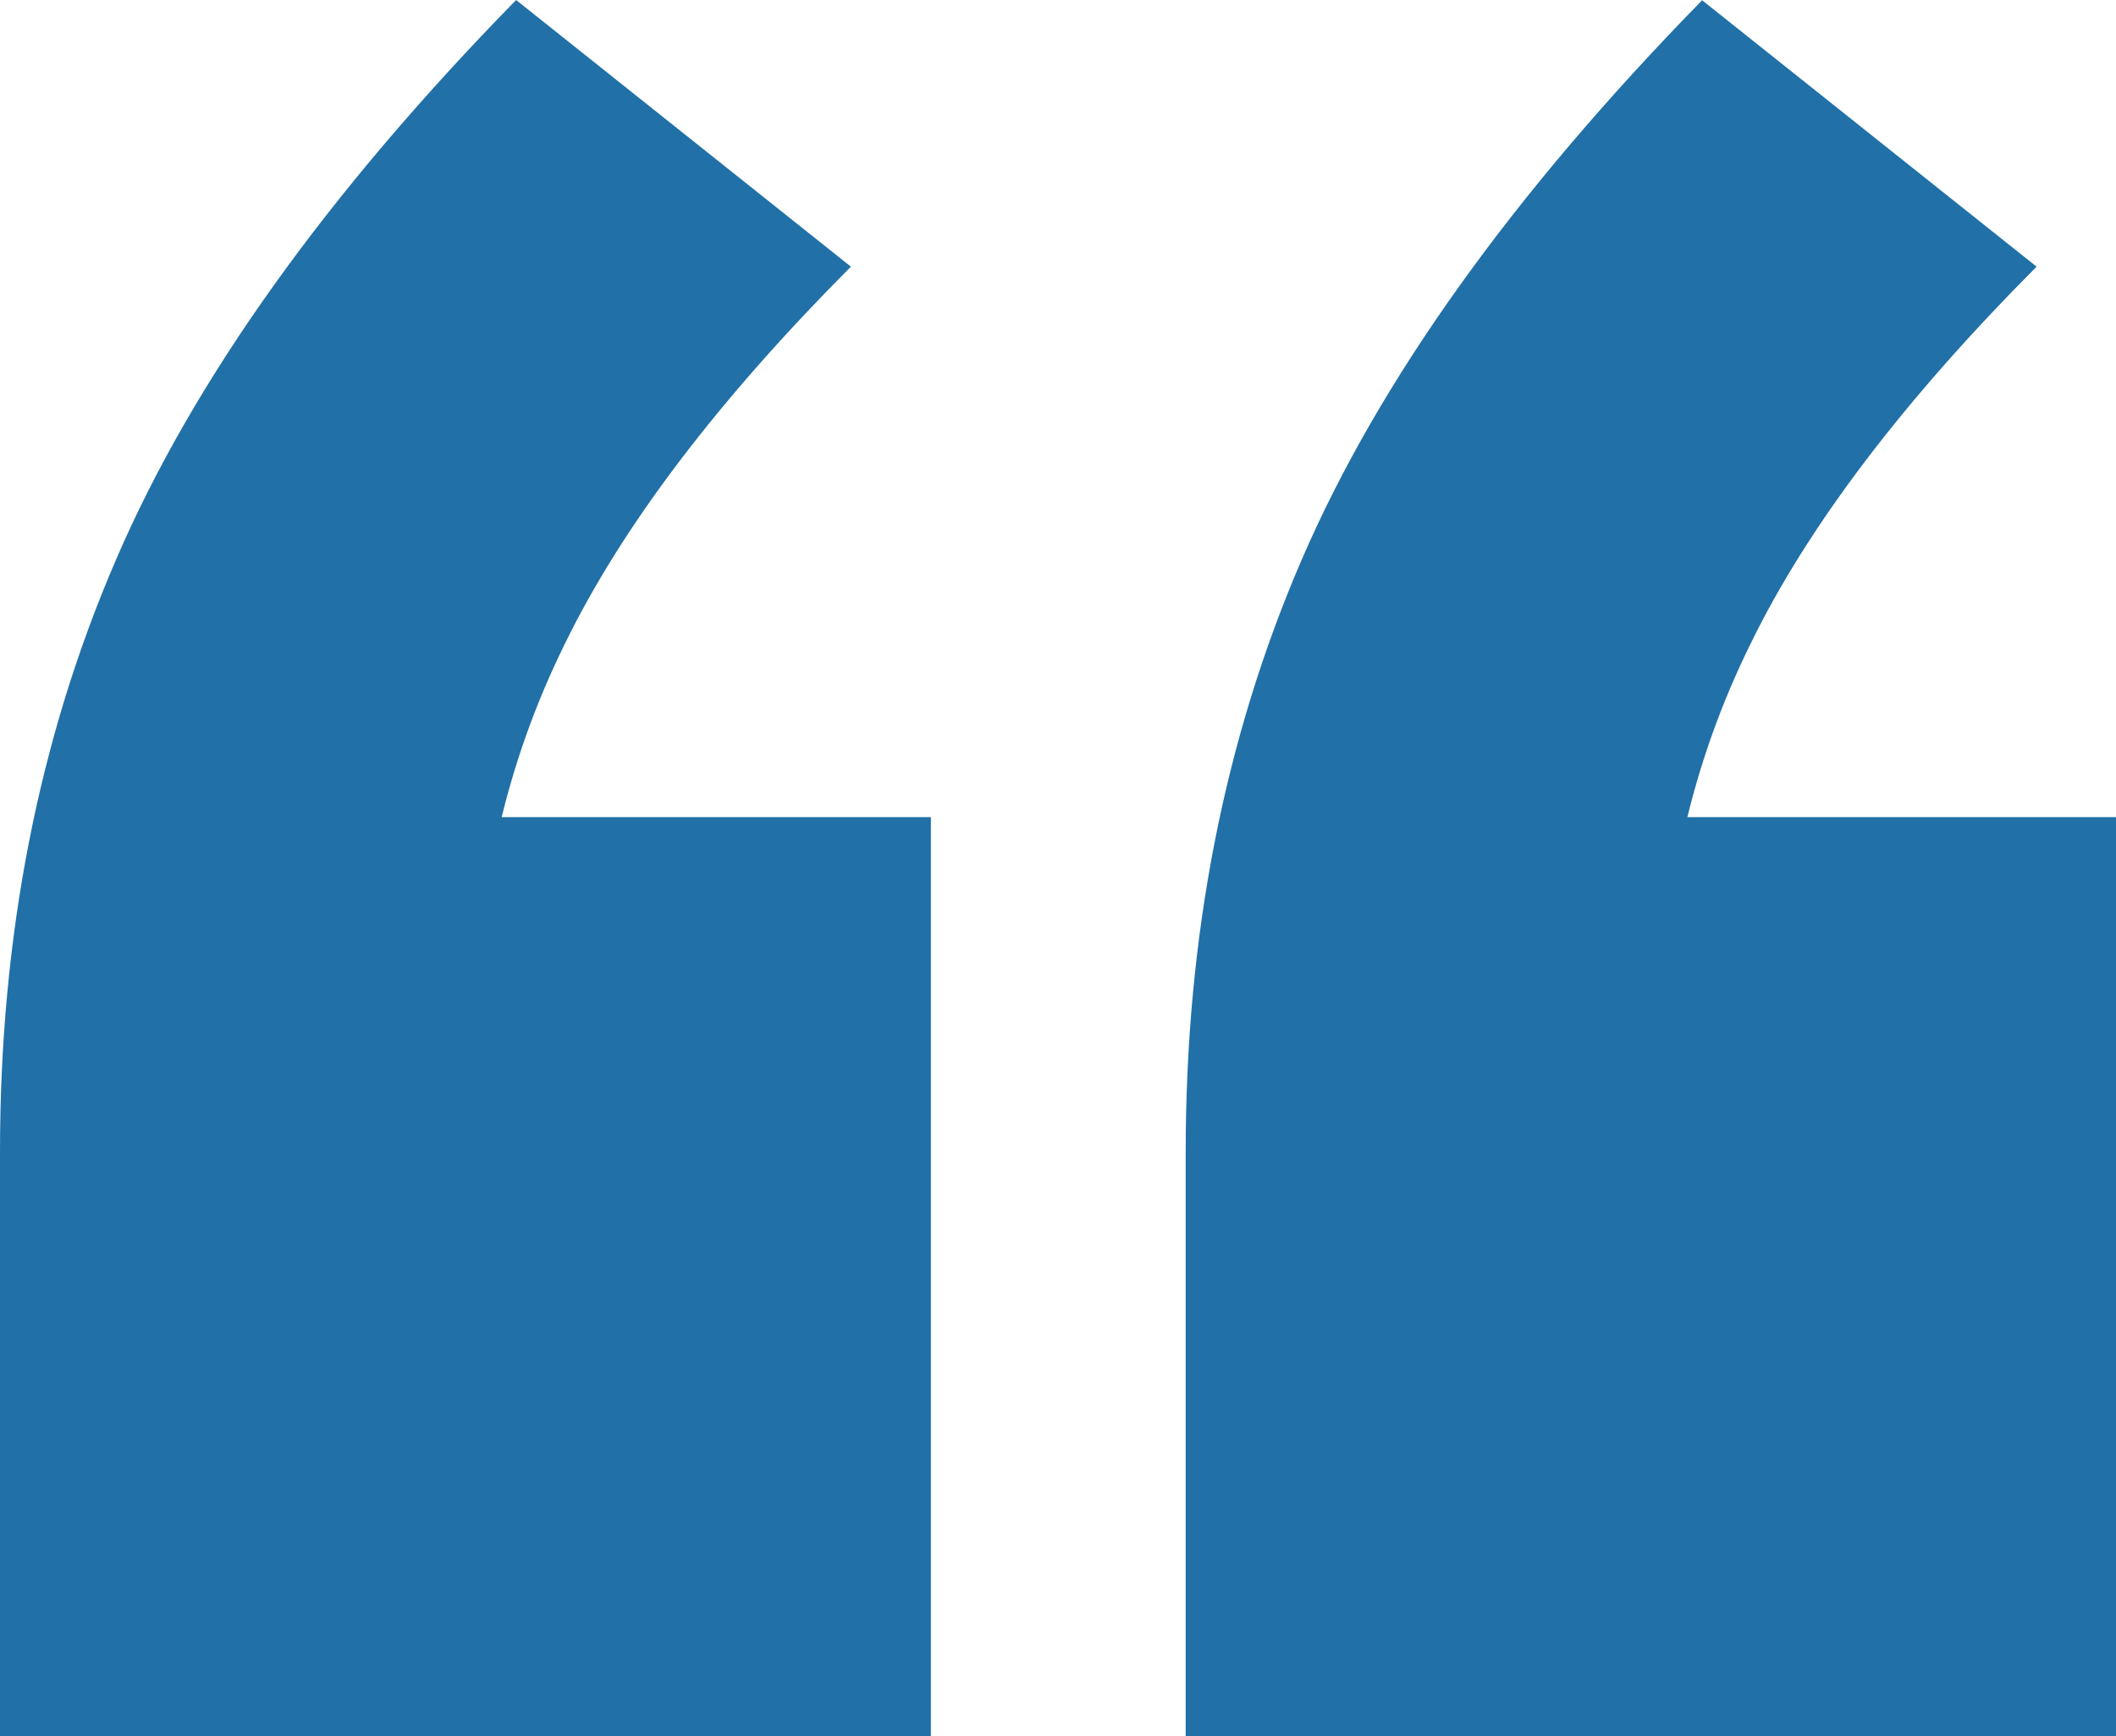
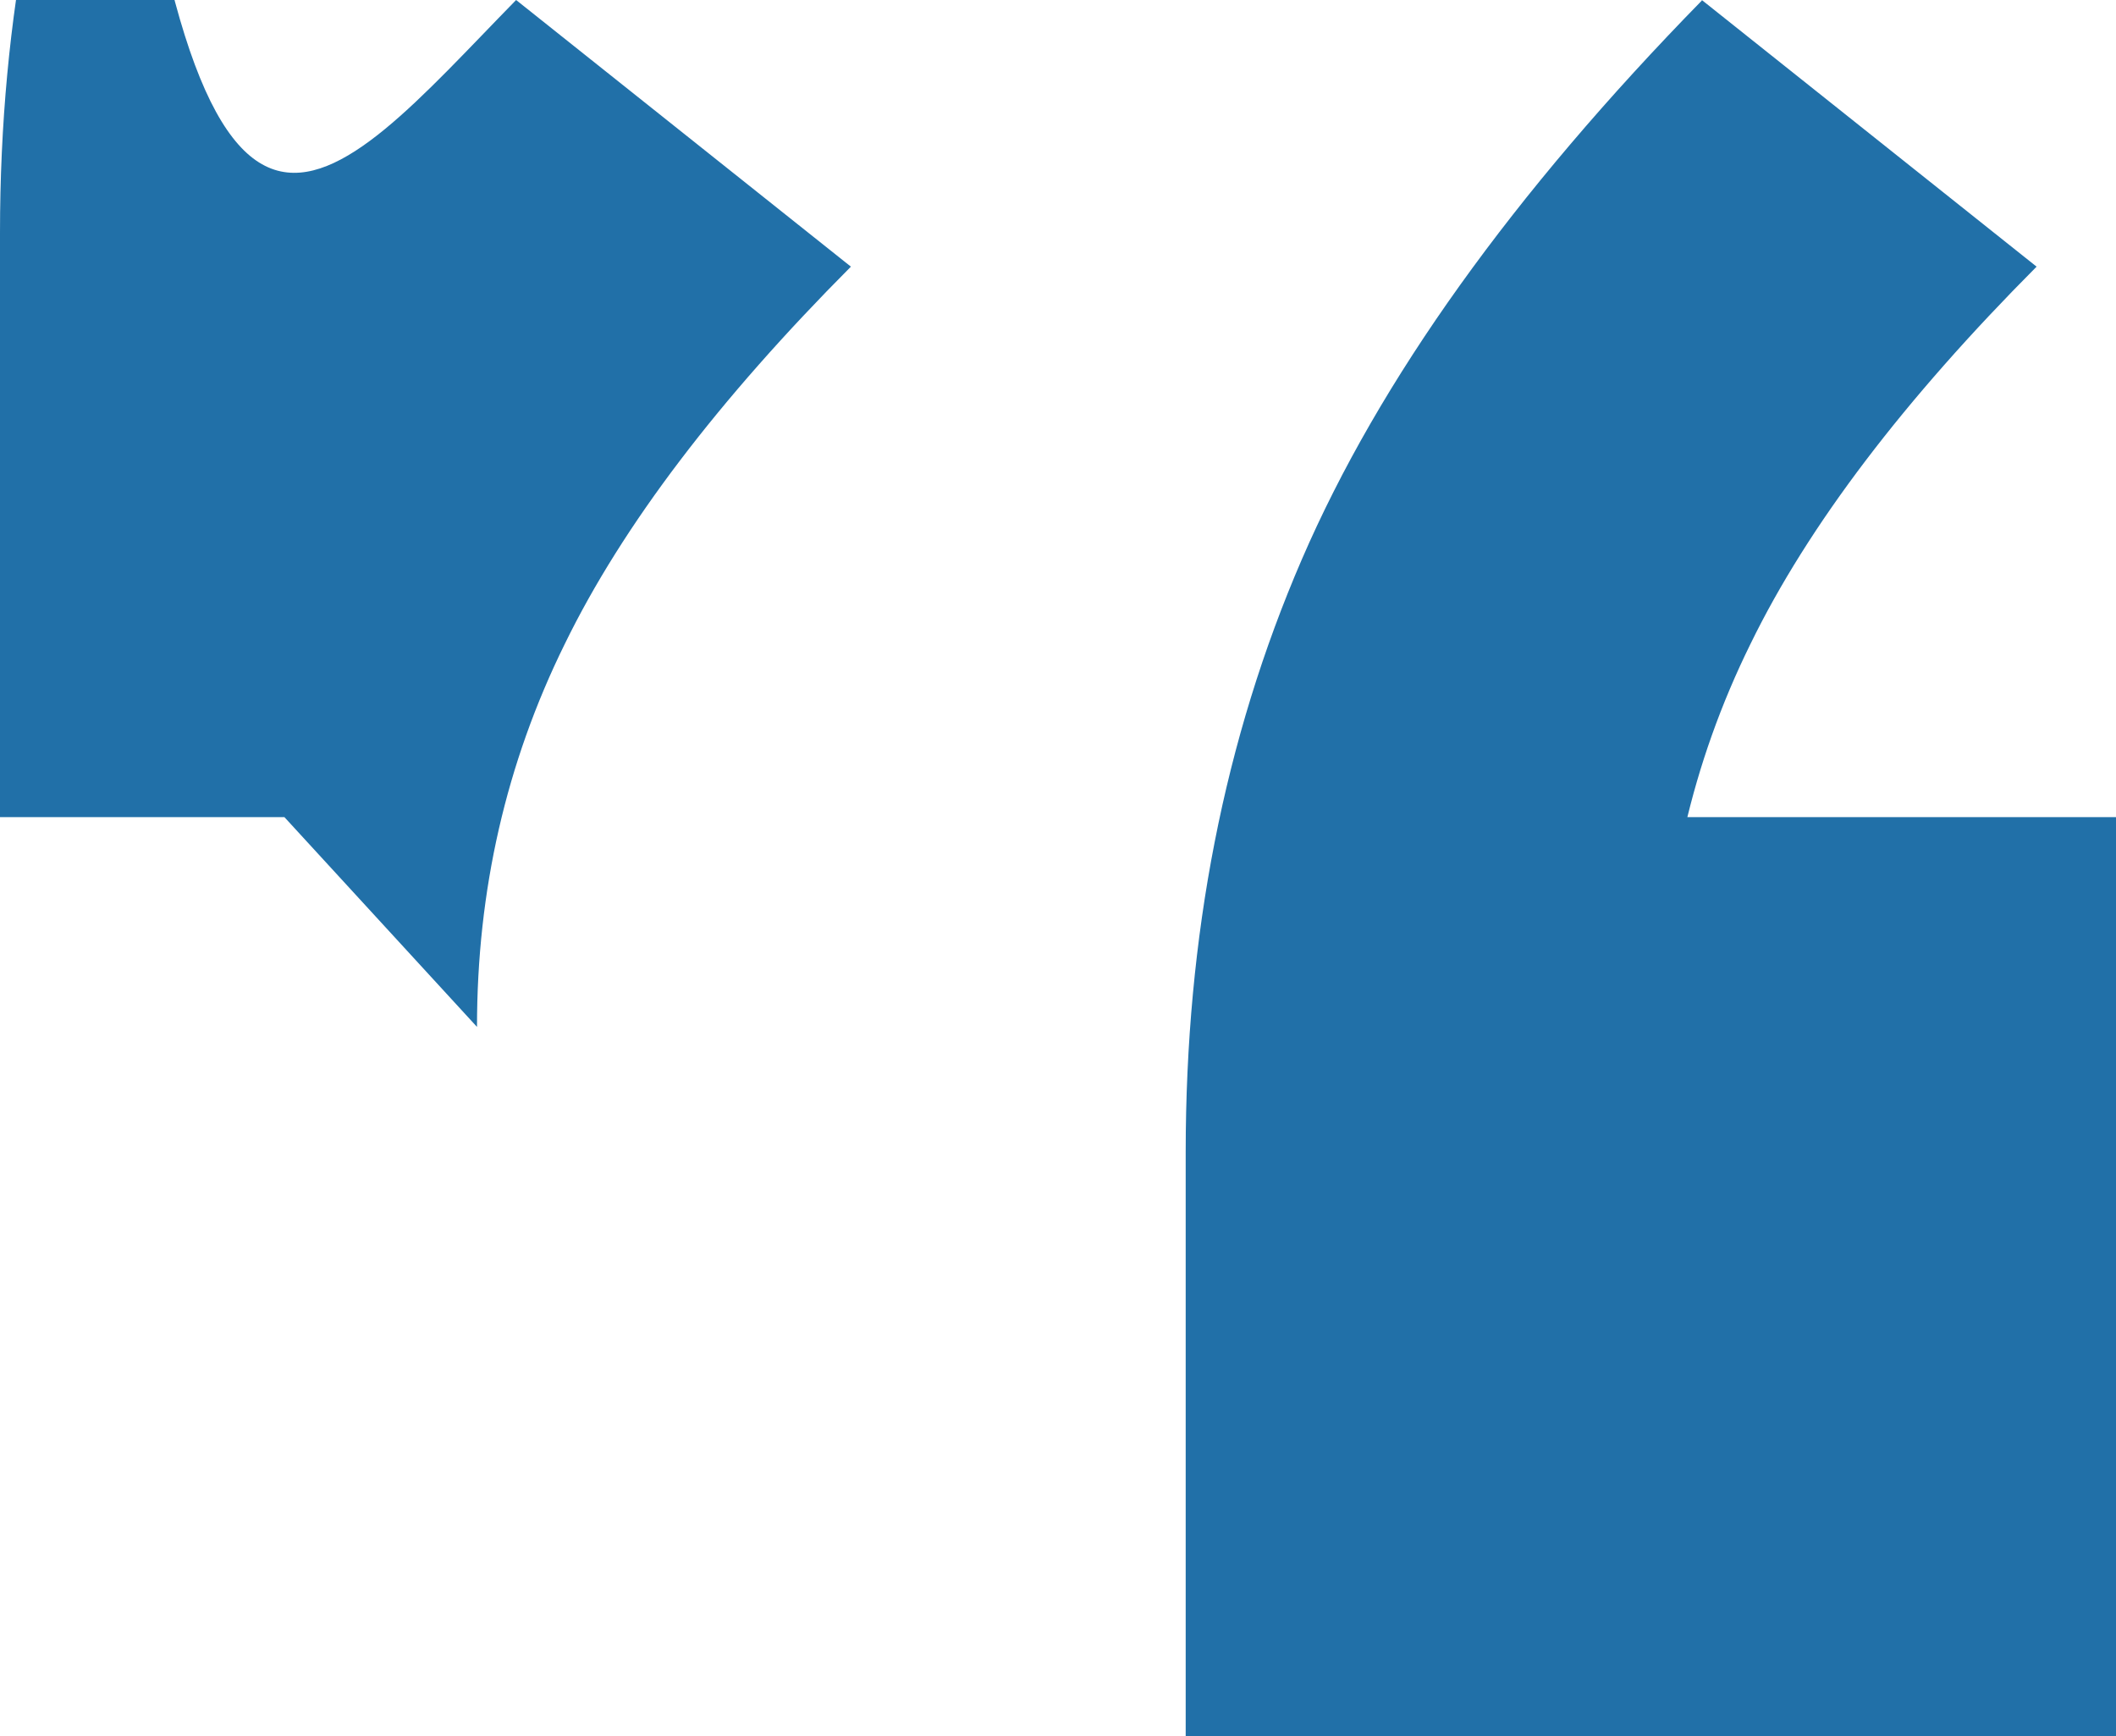
<svg xmlns="http://www.w3.org/2000/svg" id="Layer_2" viewBox="0 0 35.71 29.3">
  <g id="Layer_1-2">
-     <path d="m8.71,0l5.65,4.5c-2.23,2.24-3.85,4.36-4.83,6.37-.99,2.01-1.48,4.16-1.48,6.46l-3.25-3.54h10.91v15.51H0v-9.86c0-3.64.65-6.97,1.96-10C3.27,6.4,5.52,3.26,8.71,0Zm20.01,0l5.65,4.5c-2.23,2.24-3.85,4.36-4.83,6.37-.99,2.01-1.48,4.16-1.48,6.46l-3.26-3.54h10.91v15.51h-15.7v-9.86c0-3.64.65-6.97,1.96-10,1.31-3.03,3.56-6.17,6.75-9.43Z" style="fill:#2170a8;" />
+     <path d="m8.71,0l5.65,4.5c-2.23,2.24-3.85,4.36-4.83,6.37-.99,2.01-1.48,4.16-1.48,6.46l-3.25-3.54h10.91H0v-9.86c0-3.64.65-6.97,1.96-10C3.27,6.4,5.52,3.26,8.71,0Zm20.01,0l5.65,4.5c-2.23,2.24-3.85,4.36-4.83,6.37-.99,2.01-1.48,4.16-1.48,6.46l-3.26-3.54h10.91v15.51h-15.7v-9.86c0-3.64.65-6.97,1.96-10,1.31-3.03,3.56-6.17,6.75-9.43Z" style="fill:#2170a8;" />
  </g>
</svg>